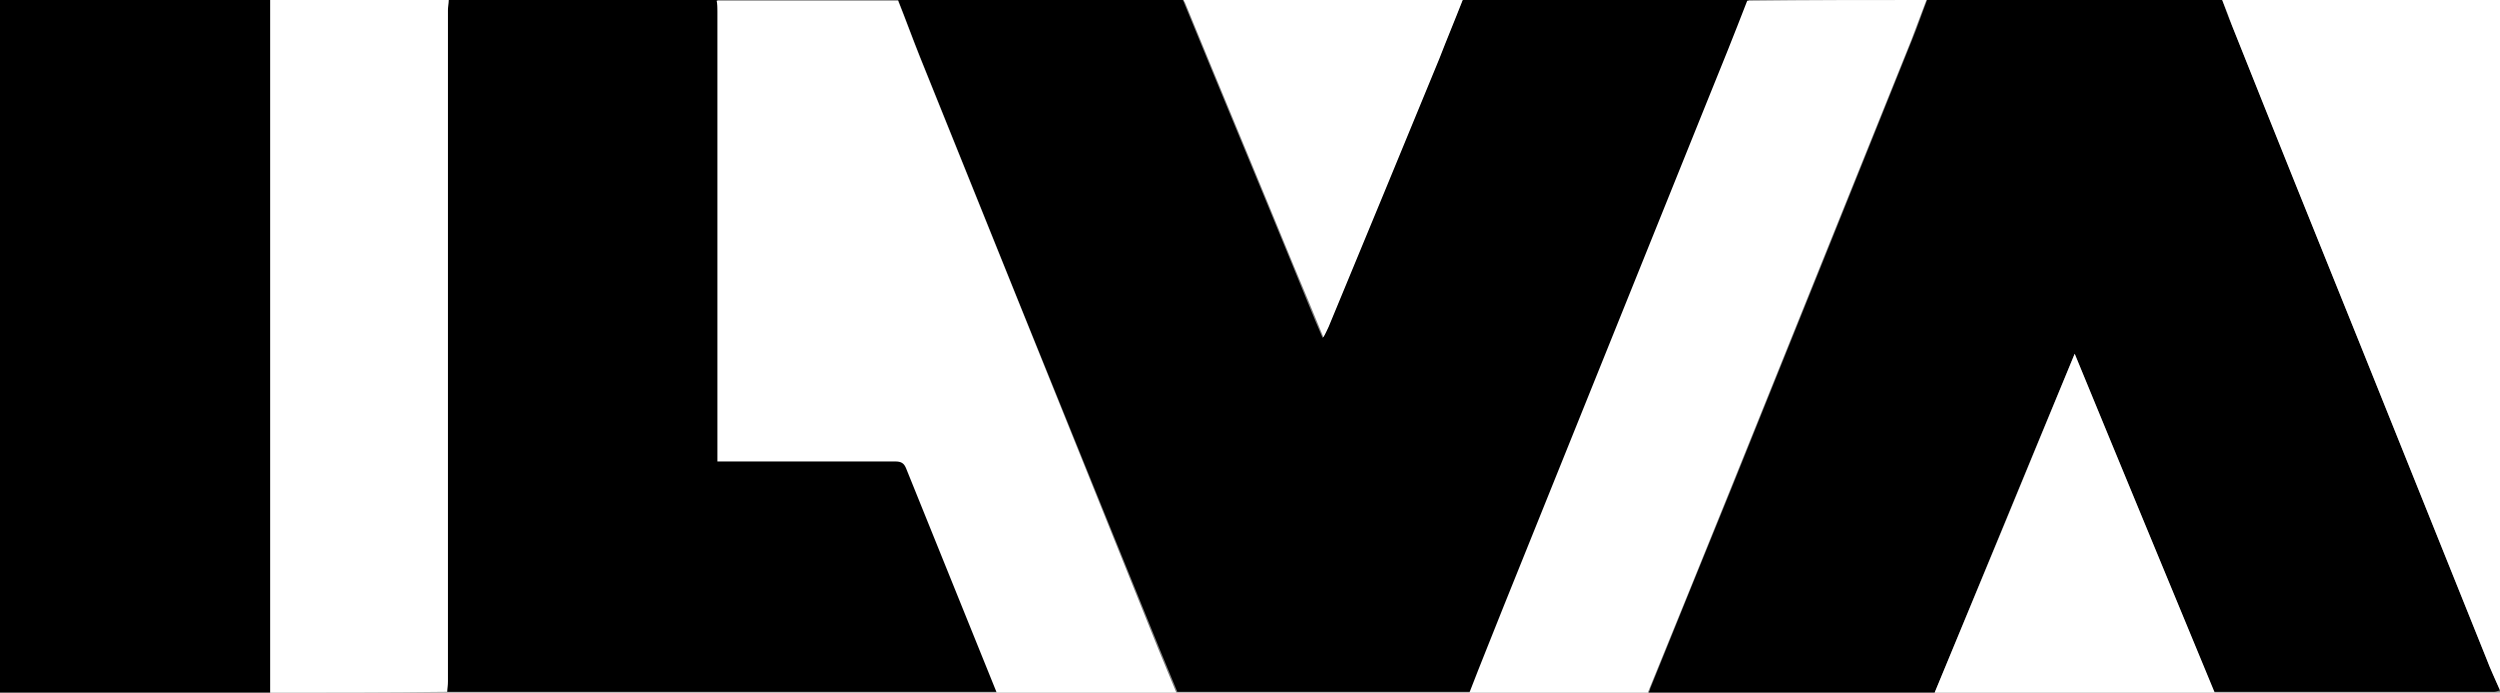
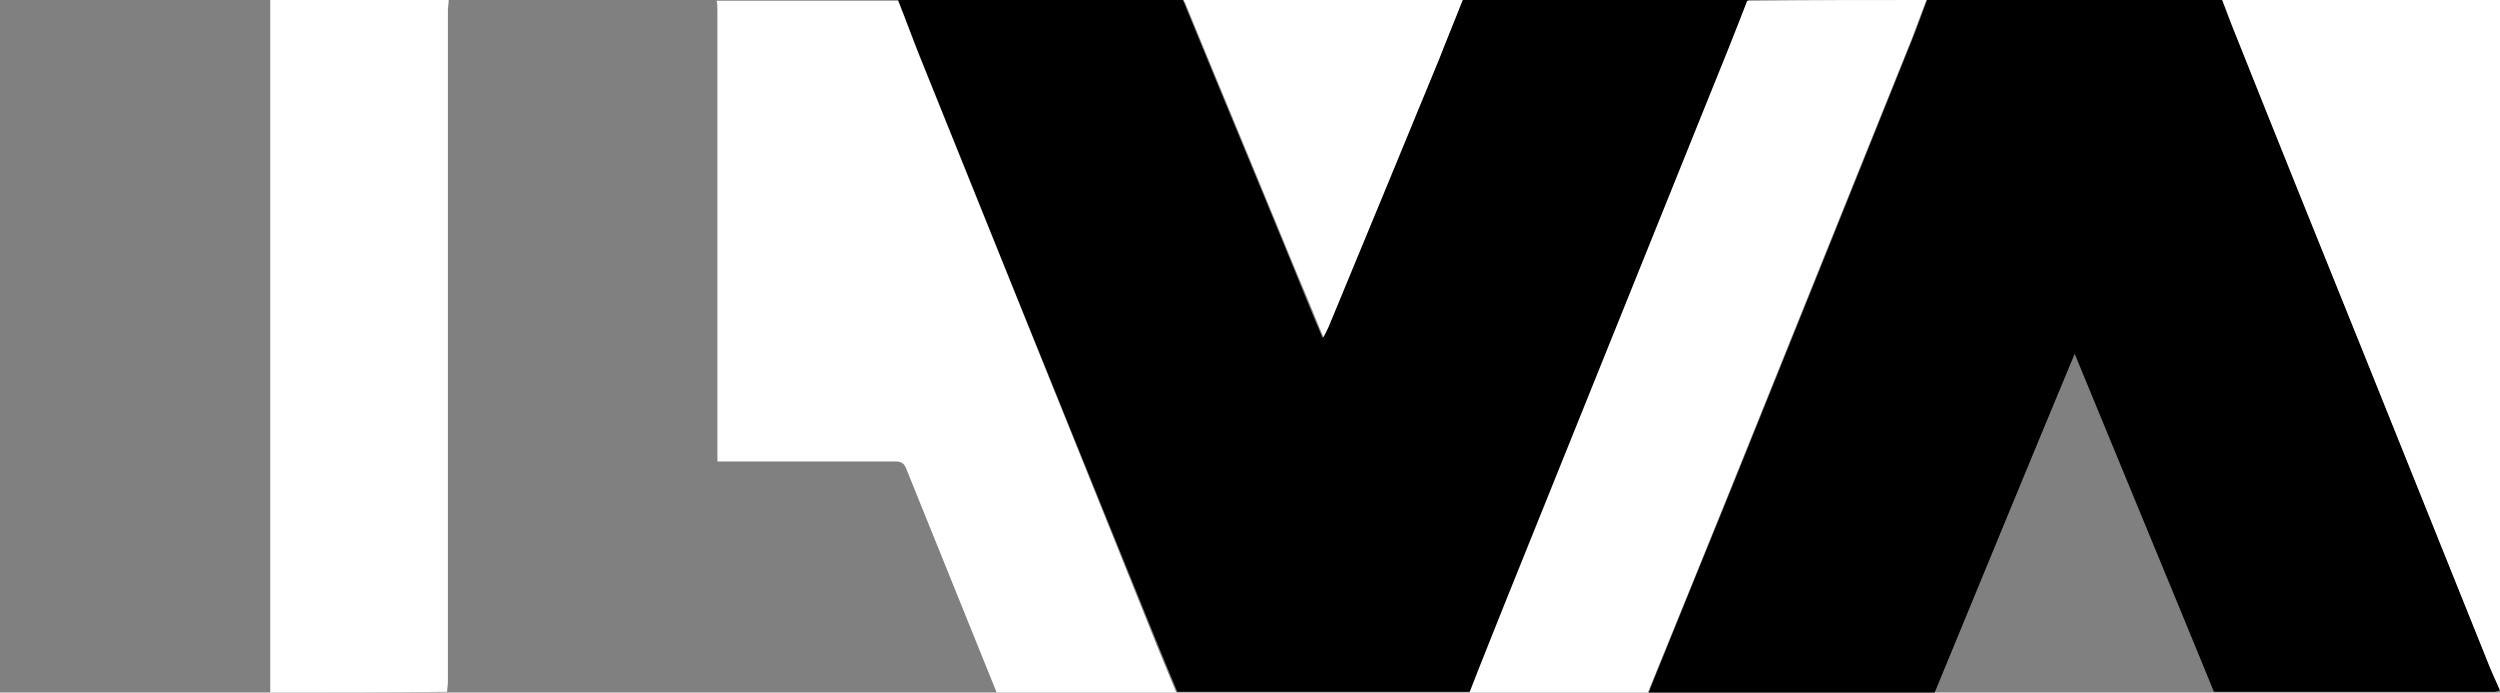
<svg xmlns="http://www.w3.org/2000/svg" version="1.1" id="Layer_1" x="0px" y="0px" viewBox="0 0 332.1 92" style="enable-background:new 0 0 332.1 92;" xml:space="preserve">
  <rect x="0" y="0" width="332.1" height="92" fill="#808080" stroke="none" />
  <style type="text/css">
	.st0{fill:#FFFFFF;}
</style>
  <g>
    <path d="M194.3,0c12.7,0,25.3,0,38,0c-1.8,4.4-3.6,8.9-5.3,13.3c-9,22.3-18,44.7-27,67c-1.6,3.9-3.1,7.7-4.6,11.6c-13,0-26,0-39,0   c-0.8-1.9-1.6-3.9-2.4-5.8C147.9,71.1,141.8,56,135.7,41c-4.5-11.2-9-22.3-13.5-33.5c-1-2.5-1.9-5-2.9-7.5c12.6,0,25.2,0,37.8,0   c0.1,0.1,0.1,0.2,0.2,0.4c4.8,11.7,9.7,23.4,14.5,35.1c1.3,3.1,2.5,6.2,3.9,9.4c0.3-0.6,0.5-1,0.7-1.4c4.9-11.9,9.8-23.7,14.7-35.6   C192.2,5.2,193.2,2.6,194.3,0z" />
    <path d="M257,92c-12.7,0-25.3,0-38,0c0.1-0.2,0.2-0.3,0.2-0.5c3.6-8.9,7.2-17.8,10.8-26.6c8-19.8,16-39.7,24-59.6   c0.7-1.7,1.3-3.5,2-5.3c13.1,0,26.2,0,39.2,0c0.4,1.1,0.8,2.3,1.3,3.4c5.7,14.1,11.3,28.2,17,42.3c5.6,13.9,11.2,27.9,16.8,41.8   c0.6,1.4,1.2,2.8,1.8,4.2c-0.3,0.1-0.6,0.2-0.8,0.2c-12.4,0-24.8,0-37.2,0C288,77,281.8,62.1,275.6,47C269.3,62.1,263.2,77,257,92z   " />
-     <path d="M59.6,0c11.9,0,23.8,0,35.7,0c0,0.5,0.1,1,0.1,1.4c0,19.5,0,38.9,0,58.4c0,0.4,0,0.9,0,1.4c0.5,0,0.9,0,1.2,0   c7.5,0,14.9,0,22.4,0c0.8,0,1.2,0.2,1.5,1c4,9.9,8,19.8,12,29.7c-24.4,0-48.7,0-73.1,0c0-0.5,0.1-1,0.1-1.4c0-29.7,0-59.4,0-89.1   C59.5,1,59.5,0.5,59.6,0z" />
-     <path d="M35.9,92C23.9,92,12,92,0,92C0,61.3,0,30.7,0,0c12,0,23.9,0,35.9,0c0,0.2,0,0.3,0,0.5c0,29.9,0,59.7,0,89.6   C35.9,90.7,35.9,91.3,35.9,92z" />
    <path class="st0" d="M132.4,92c-4-9.9-8-19.8-12-29.7c-0.3-0.8-0.7-1-1.5-1c-7.5,0-14.9,0-22.4,0c-0.4,0-0.7,0-1.2,0   c0-0.5,0-1,0-1.4c0-19.5,0-38.9,0-58.4c0-0.5,0-1-0.1-1.4c8,0,16.1,0,24.1,0c1,2.5,1.9,5,2.9,7.5c4.5,11.2,9,22.3,13.5,33.5   c6.1,15.1,12.1,30.1,18.2,45.2c0.8,1.9,1.6,3.9,2.4,5.8C148.3,92,140.4,92,132.4,92z" />
    <path class="st0" d="M255.9,0c-0.7,1.8-1.3,3.5-2,5.3c-8,19.9-16,39.7-24,59.6c-3.6,8.9-7.2,17.8-10.8,26.6   c-0.1,0.2-0.1,0.3-0.2,0.5c-7.9,0-15.8,0-23.7,0c1.5-3.9,3.1-7.8,4.6-11.6c9-22.3,18-44.7,27-67c1.8-4.4,3.6-8.9,5.3-13.3   C240.2,0,248.1,0,255.9,0z" />
    <path class="st0" d="M35.9,92c0-0.6,0-1.2,0-1.9c0-29.9,0-59.7,0-89.6c0-0.2,0-0.3,0-0.5c7.9,0,15.8,0,23.7,0c0,0.5-0.1,1-0.1,1.4   c0,29.7,0,59.4,0,89.1c0,0.5-0.1,1-0.1,1.4C51.5,92,43.7,92,35.9,92z" />
    <path class="st0" d="M332.1,91.7c-0.6-1.4-1.3-2.8-1.8-4.2c-5.6-13.9-11.2-27.9-16.8-41.8c-5.7-14.1-11.4-28.2-17-42.3   c-0.4-1.1-0.8-2.2-1.3-3.4c12.3,0,24.6,0,36.9,0C332.1,30.6,332.1,61.2,332.1,91.7z" />
    <path class="st0" d="M194.3,0c-1,2.6-2.1,5.2-3.1,7.8c-4.9,11.9-9.8,23.8-14.7,35.6c-0.2,0.4-0.4,0.9-0.7,1.4   c-1.3-3.2-2.6-6.3-3.9-9.4c-4.8-11.7-9.7-23.4-14.5-35.1c-0.1-0.1-0.1-0.2-0.2-0.4C169.5,0,181.9,0,194.3,0z" />
-     <path class="st0" d="M257,92c6.2-14.9,12.4-29.9,18.6-45c6.2,15.1,12.4,30,18.6,45C281.8,92,269.4,92,257,92z" />
  </g>
</svg>